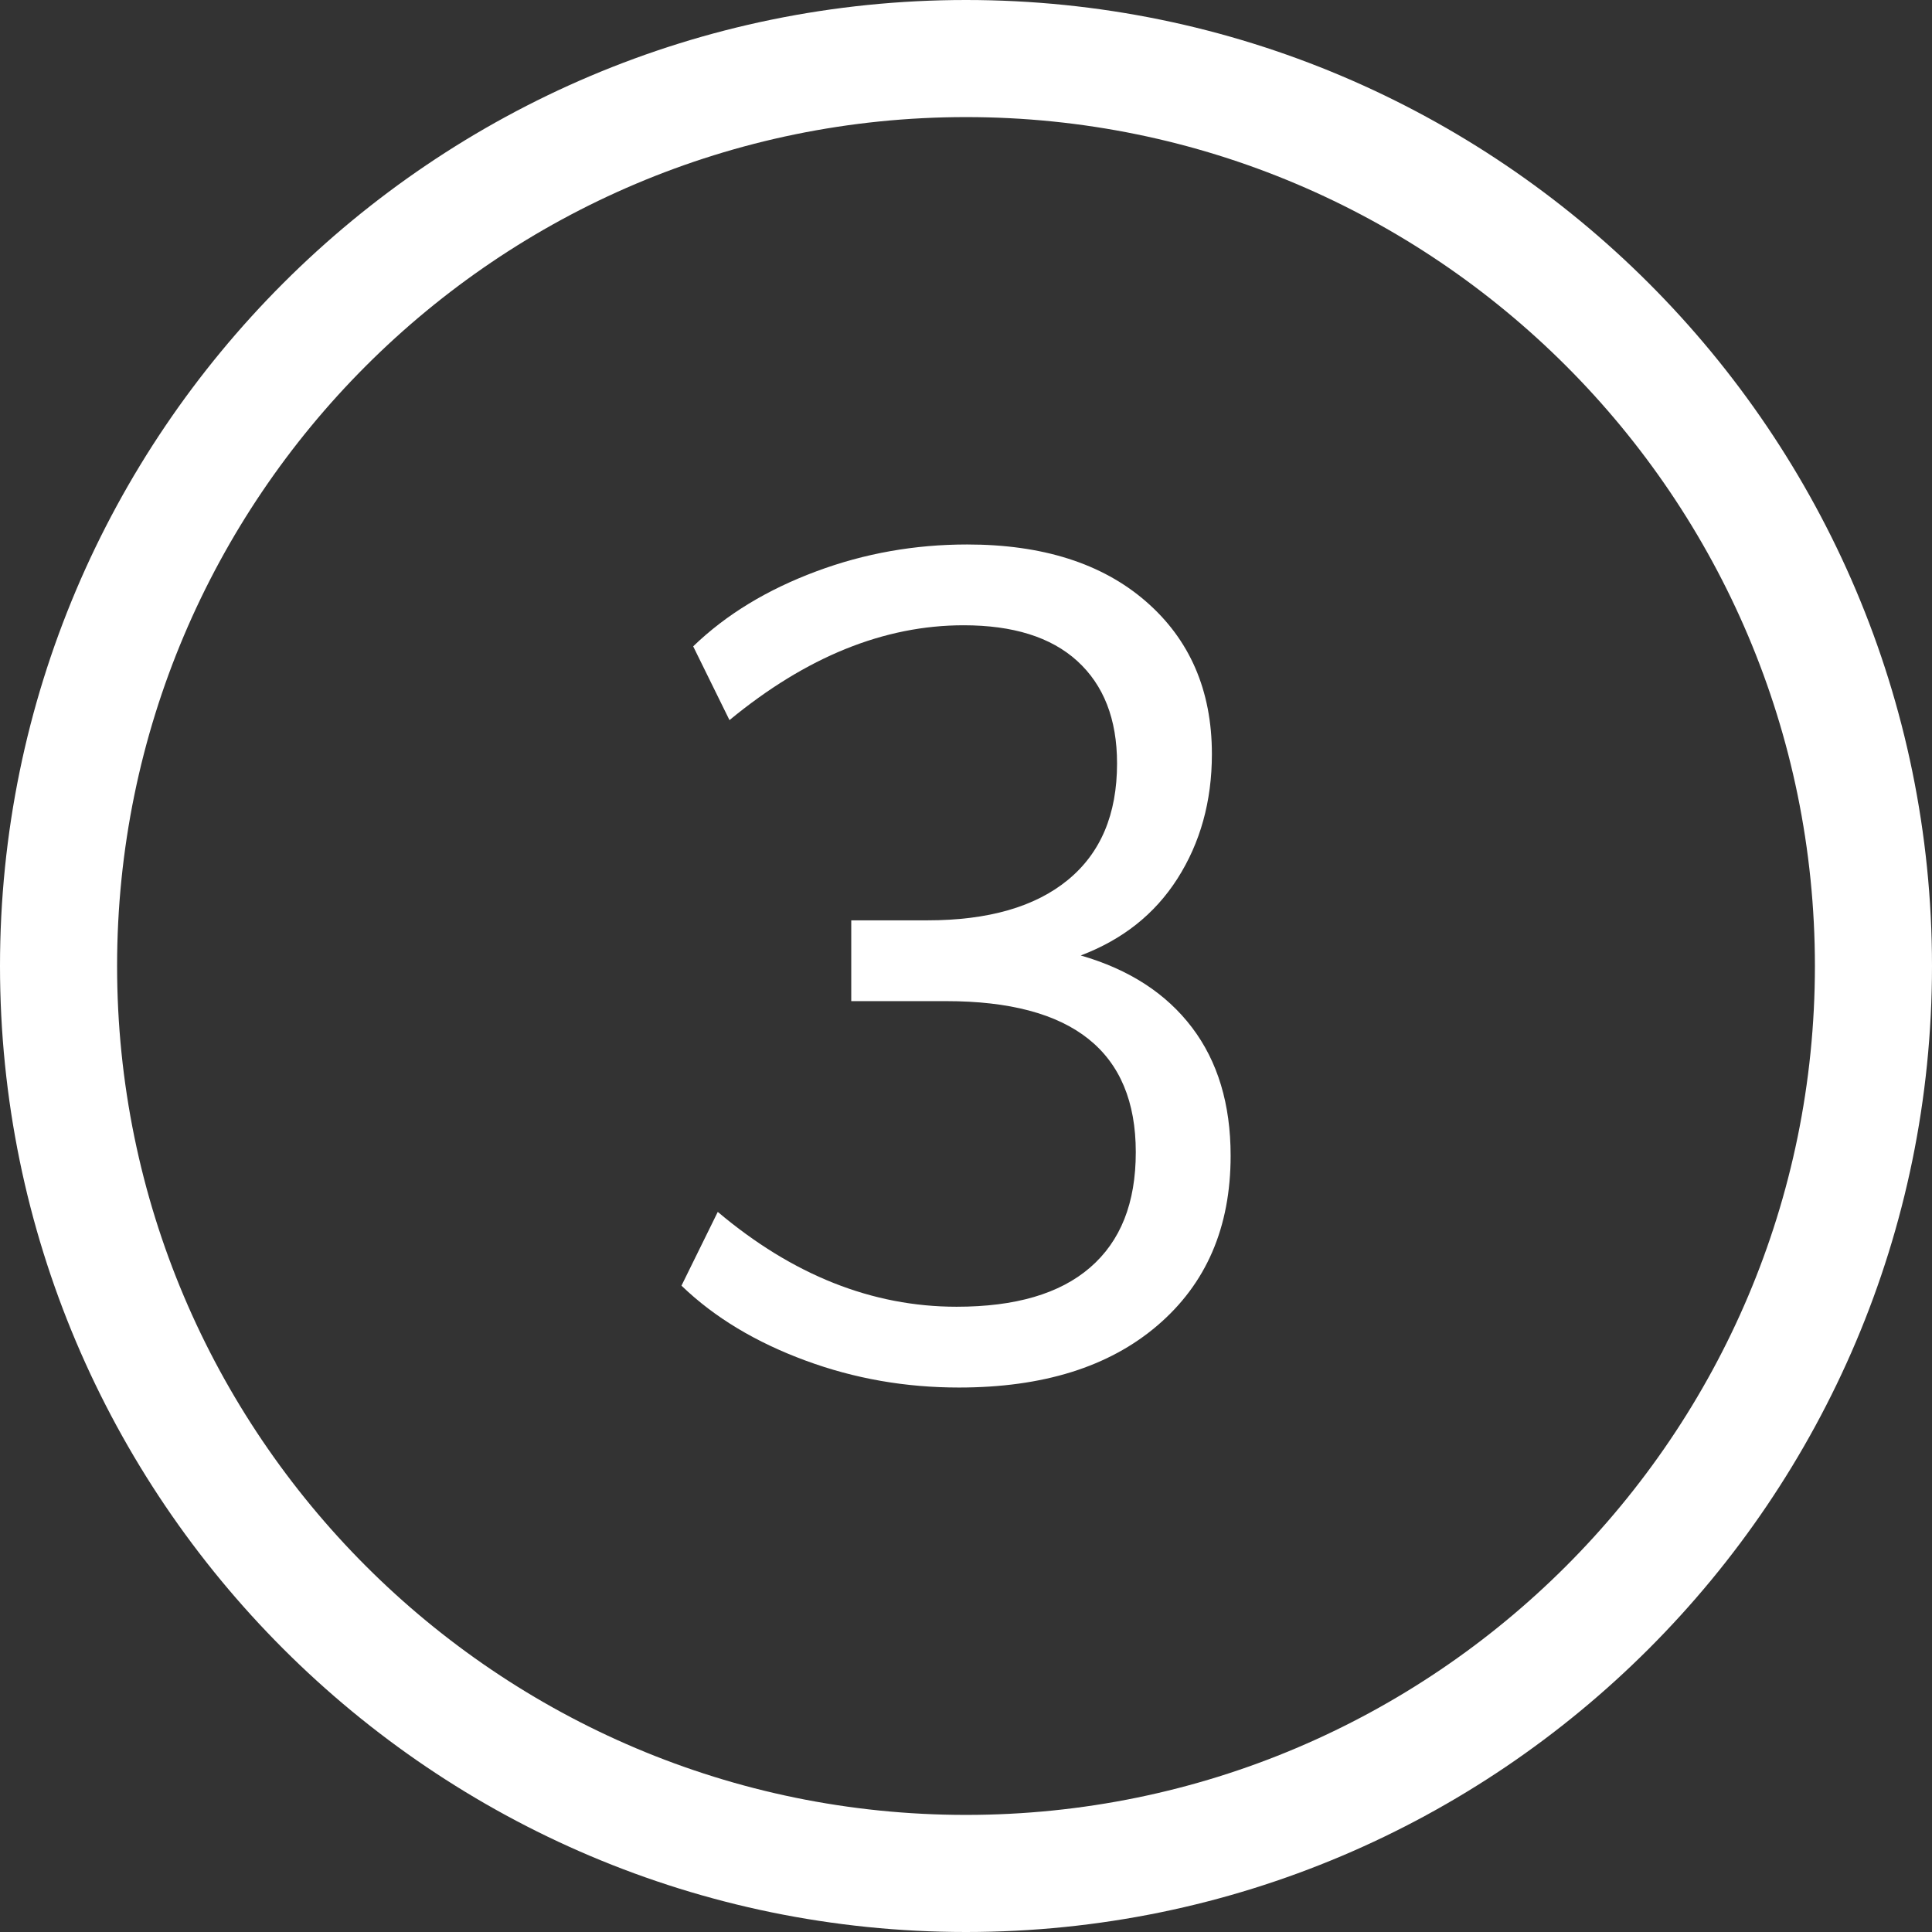
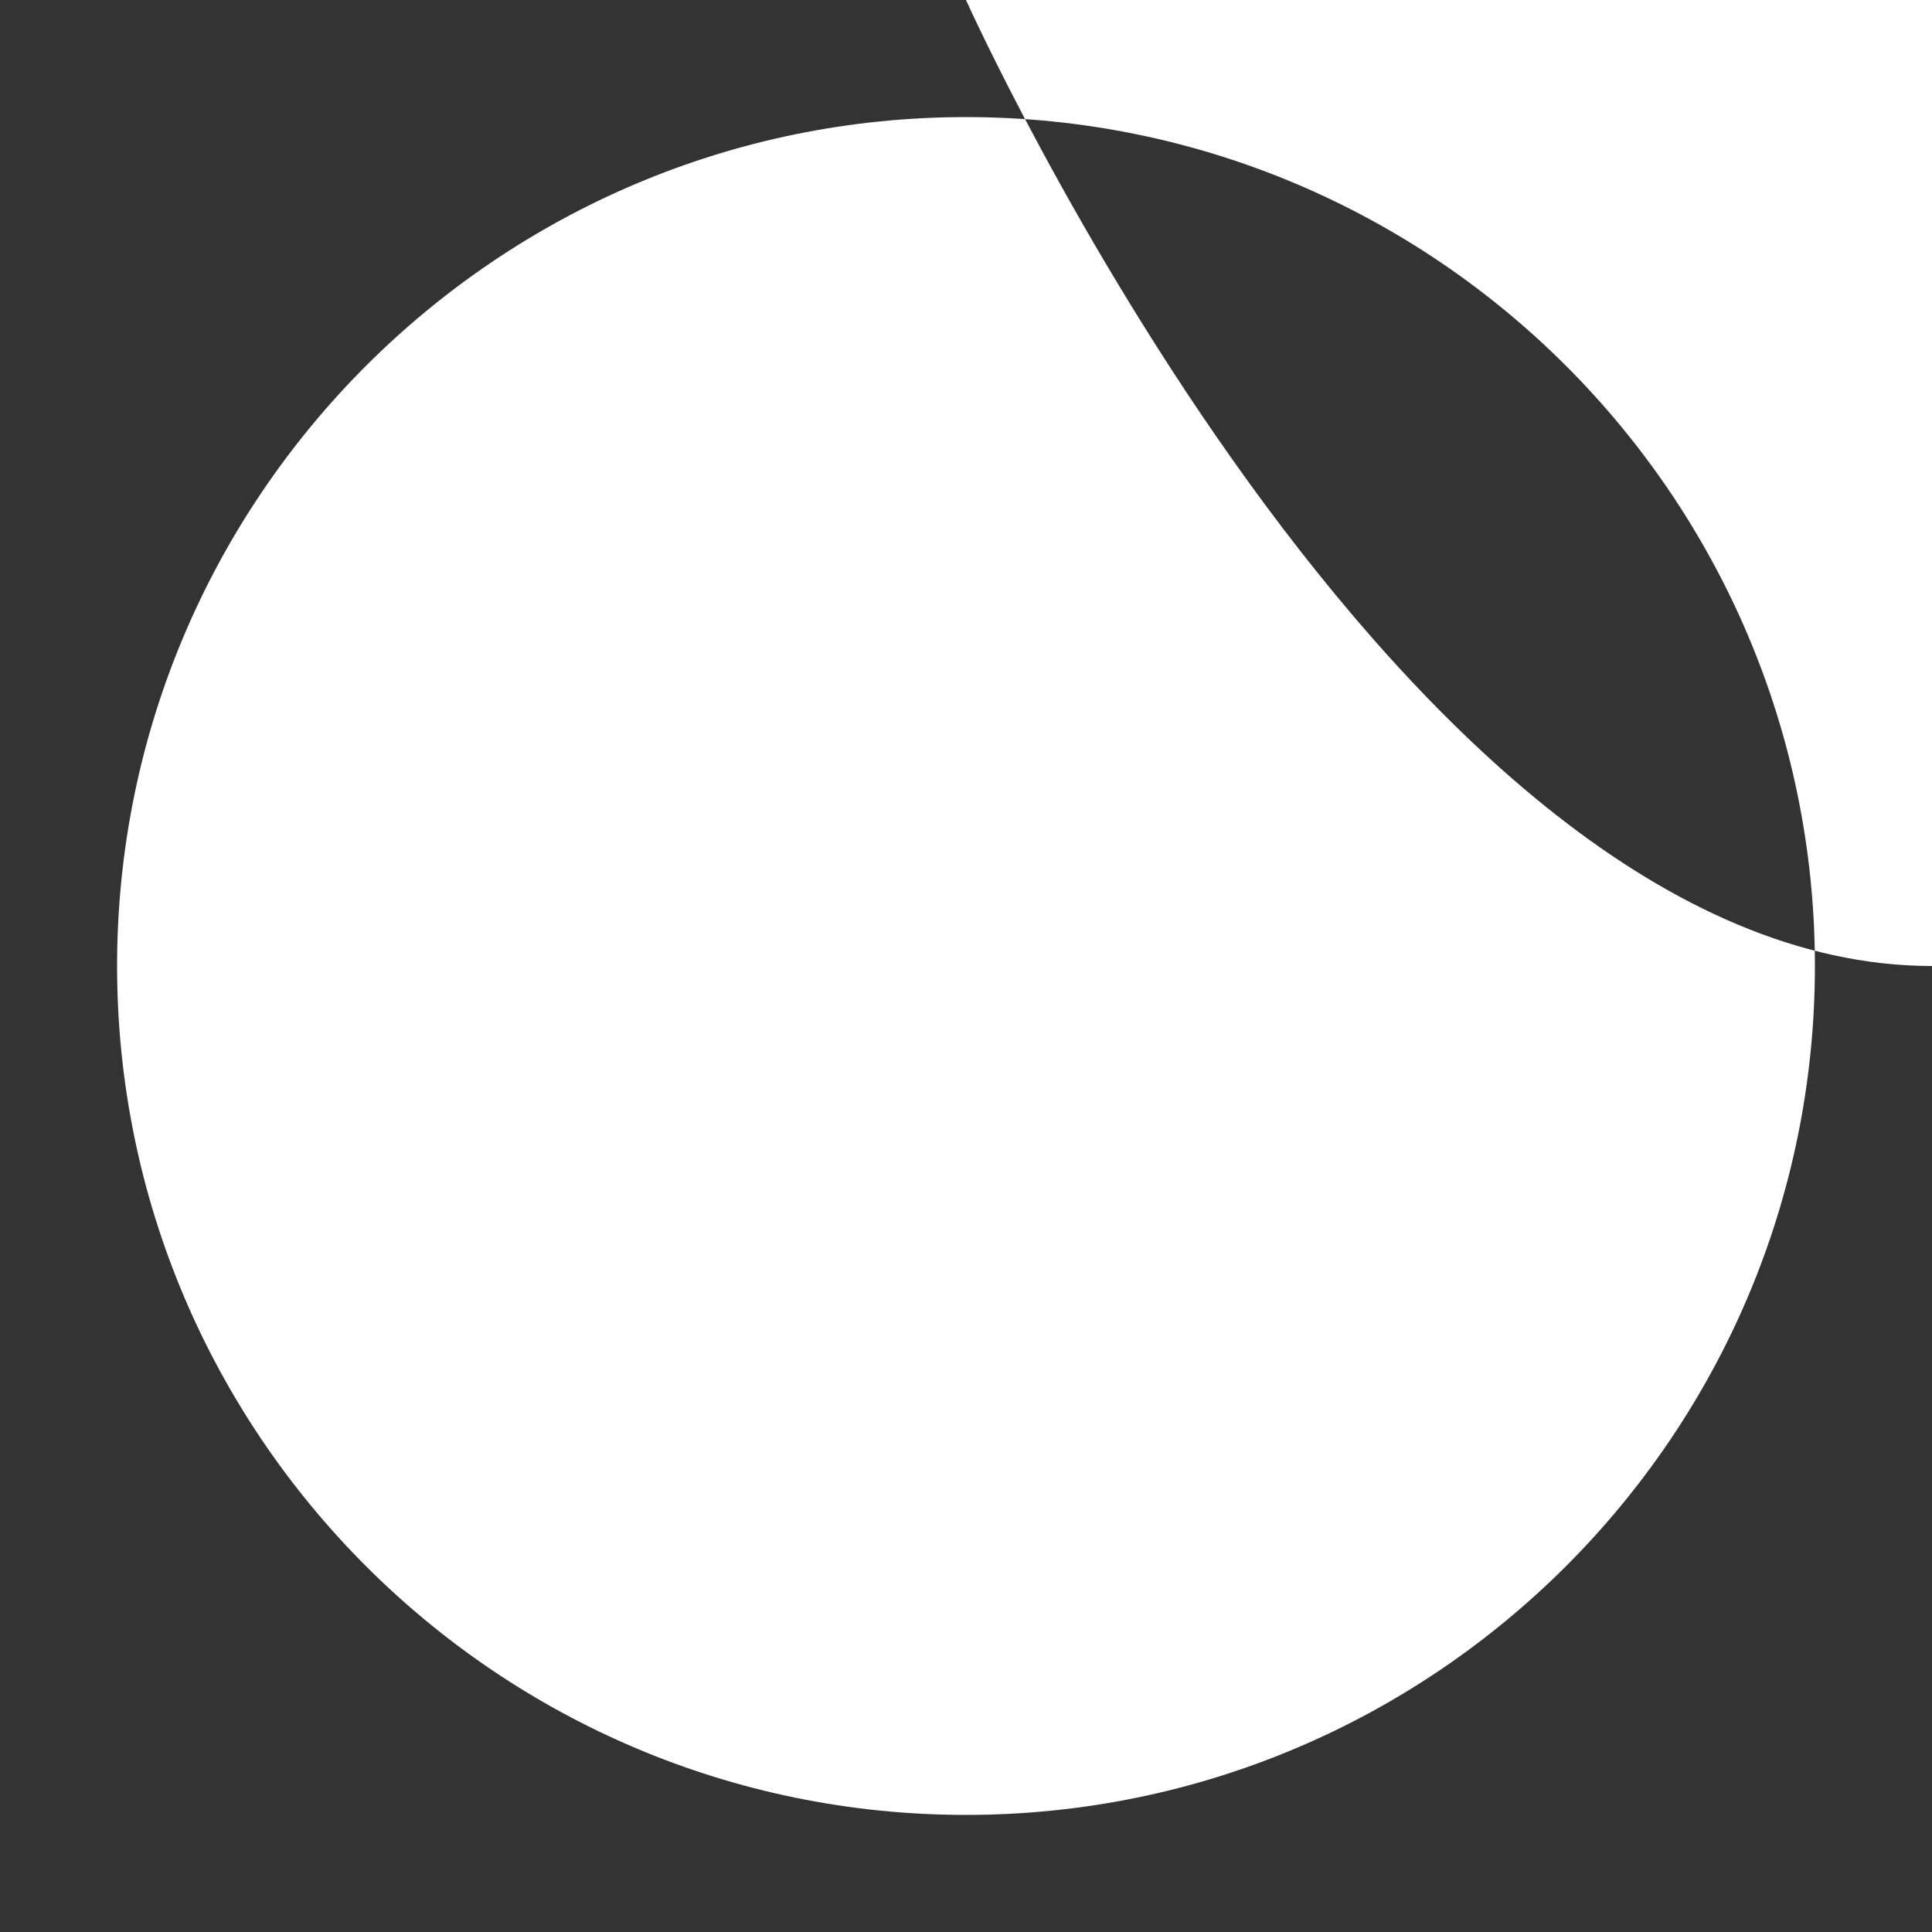
<svg xmlns="http://www.w3.org/2000/svg" id="a" viewBox="0 0 33 33">
  <rect x="0" y="0" width="33" height="33" fill="#333333" stroke="none" />
  <defs>
    <style>.c{fill:#fff;}.d{isolation:isolate;}</style>
  </defs>
-   <path class="c" d="M16.5,0C7.4,0,0,7.4,0,16.5s7.4,16.5,16.5,16.5,16.5-7.4,16.5-16.5S25.6,0,16.5,0Zm0,31c-8,0-14.5-6.5-14.5-14.5S8.5,2,16.5,2s14.5,6.5,14.5,14.5-6.5,14.5-14.5,14.5Z" />
+   <path class="c" d="M16.5,0s7.4,16.5,16.5,16.5,16.5-7.4,16.5-16.5S25.6,0,16.5,0Zm0,31c-8,0-14.5-6.5-14.5-14.5S8.5,2,16.5,2s14.5,6.5,14.5,14.5-6.5,14.5-14.5,14.5Z" />
  <g id="b" class="d">
    <g class="d">
-       <path class="c" d="M20.36,17.55c.44,.58,.66,1.31,.66,2.19,0,1.23-.42,2.19-1.25,2.9-.83,.71-1.96,1.06-3.39,1.06-.91,0-1.78-.15-2.62-.46-.84-.31-1.55-.73-2.12-1.28l.62-1.26c1.28,1.08,2.64,1.62,4.08,1.62,1,0,1.76-.22,2.28-.67,.52-.45,.78-1.1,.78-1.97,0-1.72-1.08-2.58-3.24-2.58h-1.62v-1.38h1.3c1.04,0,1.84-.23,2.4-.69,.56-.46,.84-1.12,.84-1.99,0-.76-.23-1.34-.68-1.75-.45-.41-1.1-.61-1.94-.61-1.36,0-2.69,.54-4,1.62l-.62-1.26c.57-.55,1.27-.97,2.1-1.28s1.69-.46,2.58-.46c1.28,0,2.3,.32,3.05,.97,.75,.65,1.13,1.52,1.13,2.61,0,.81-.2,1.52-.59,2.13-.39,.61-.94,1.04-1.65,1.31,.83,.24,1.46,.65,1.9,1.23Z" />
-     </g>
+       </g>
  </g>
</svg>